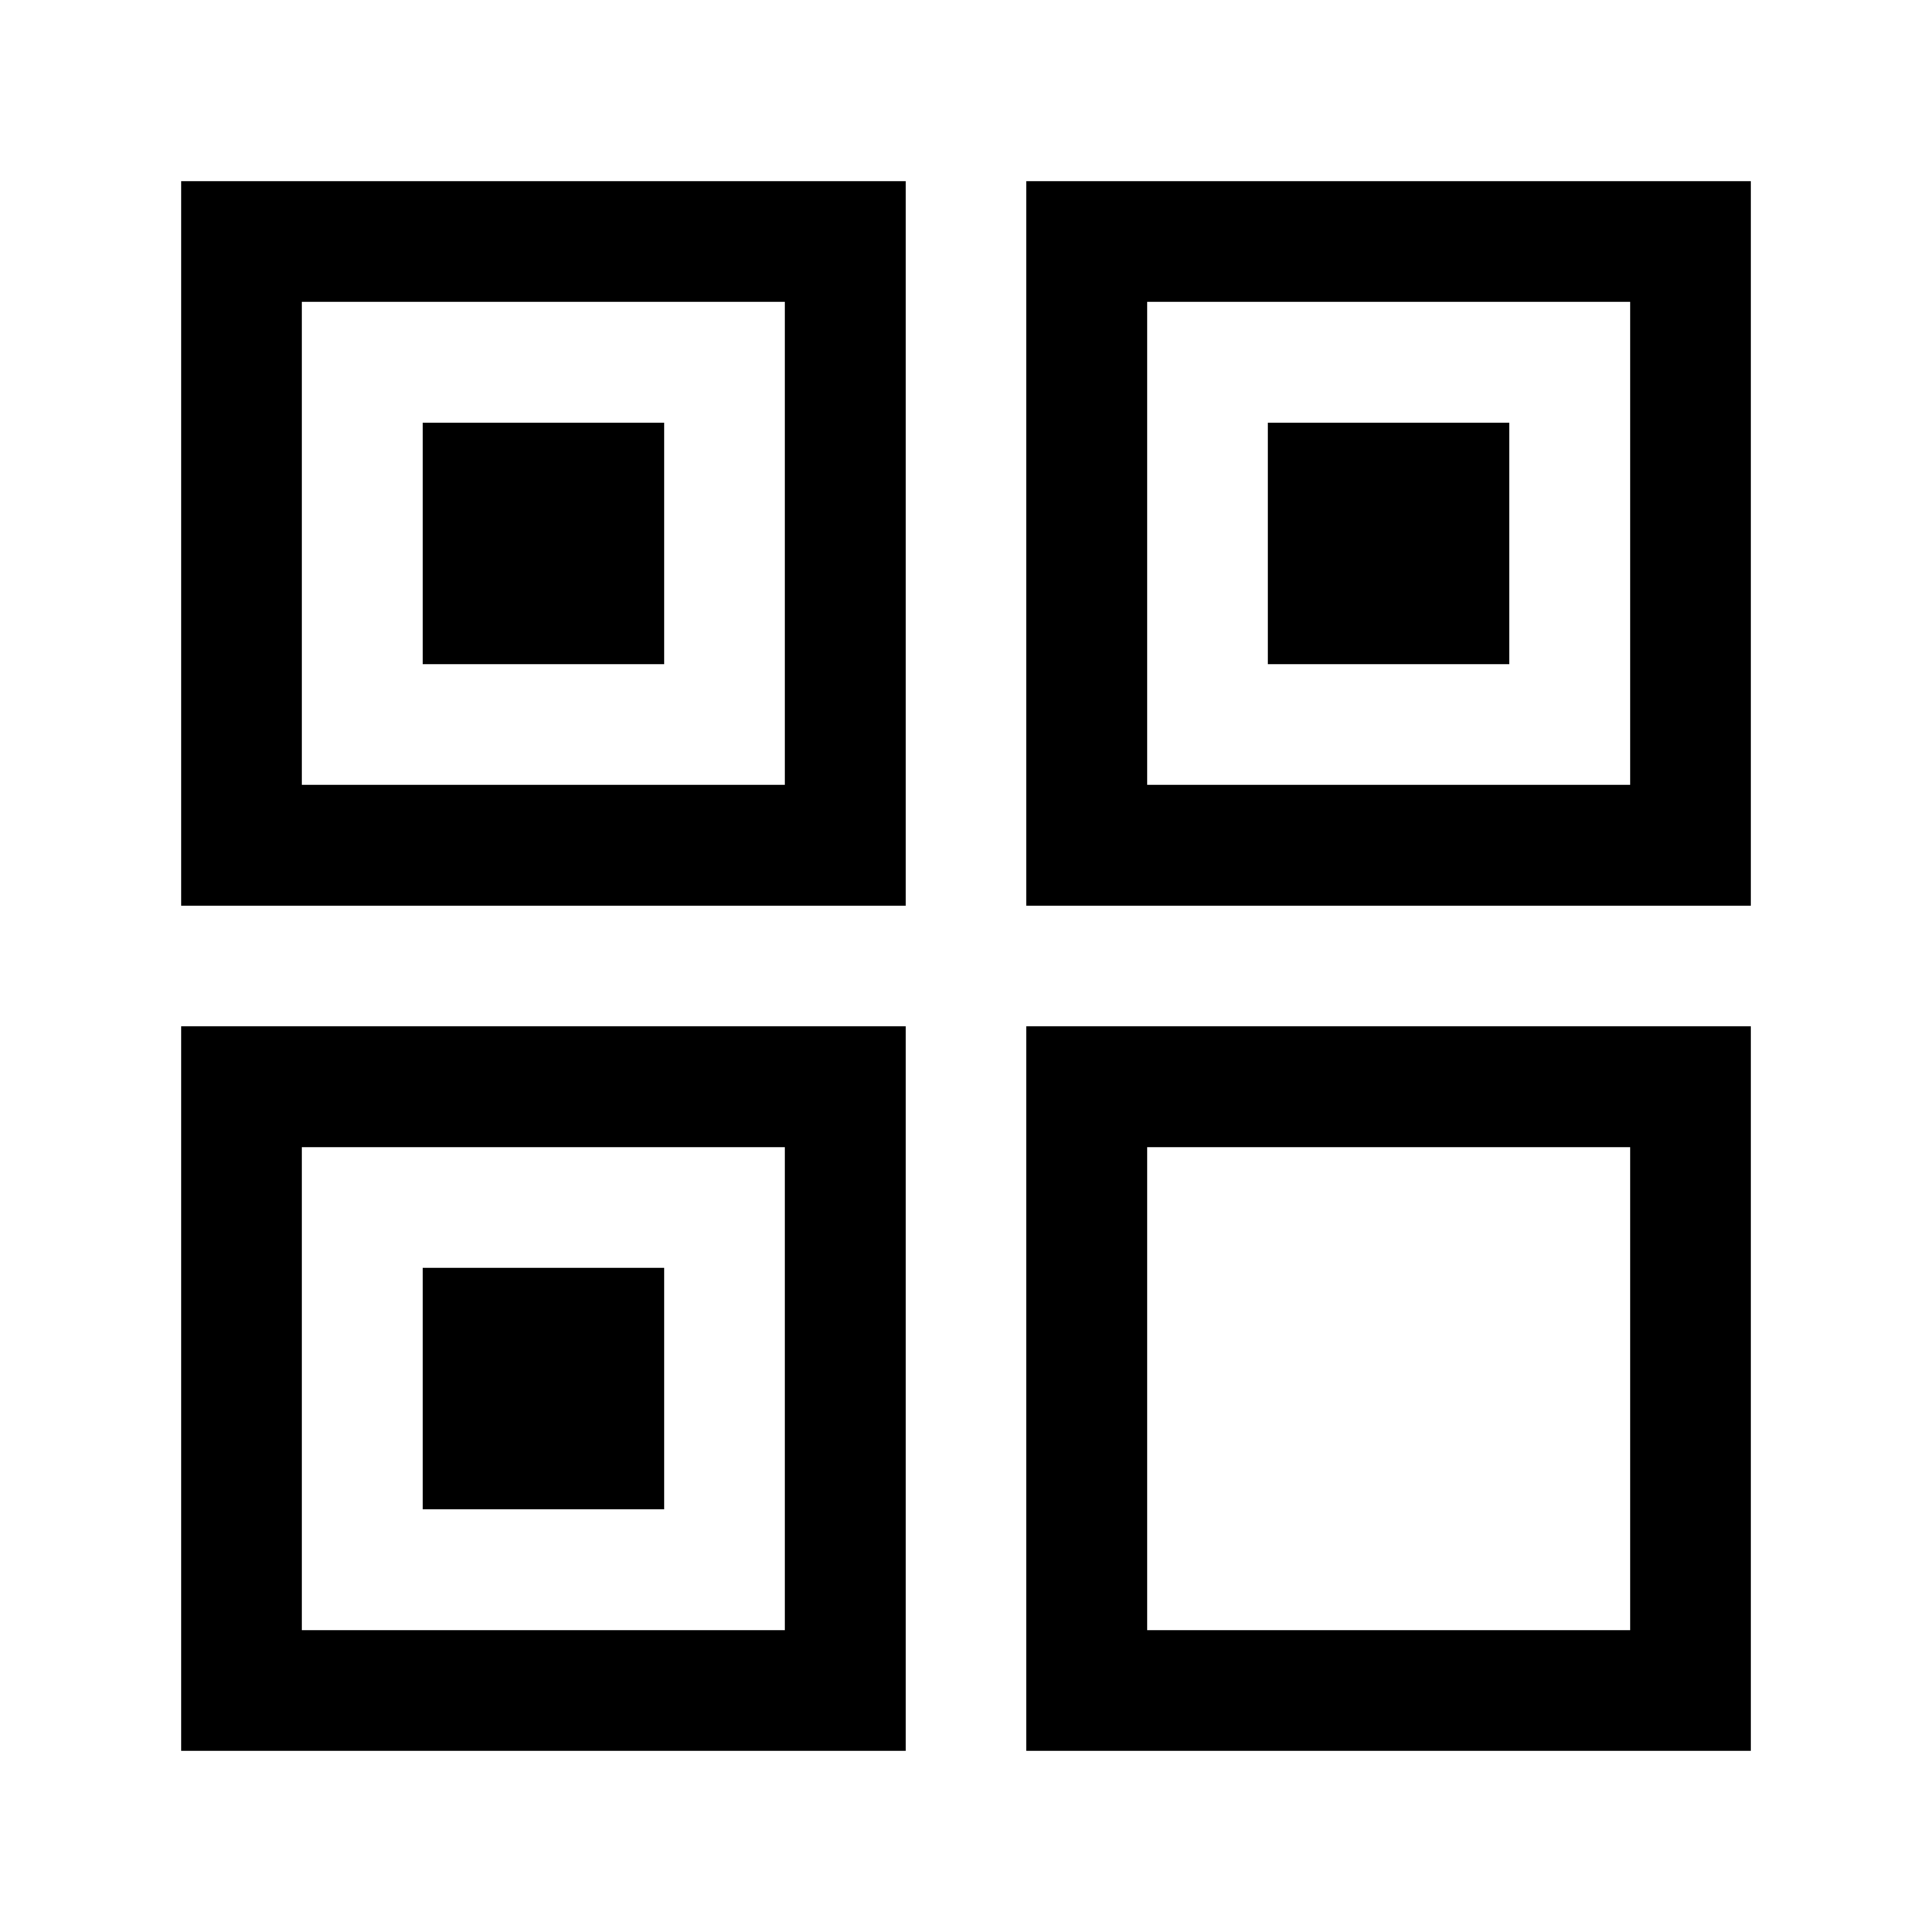
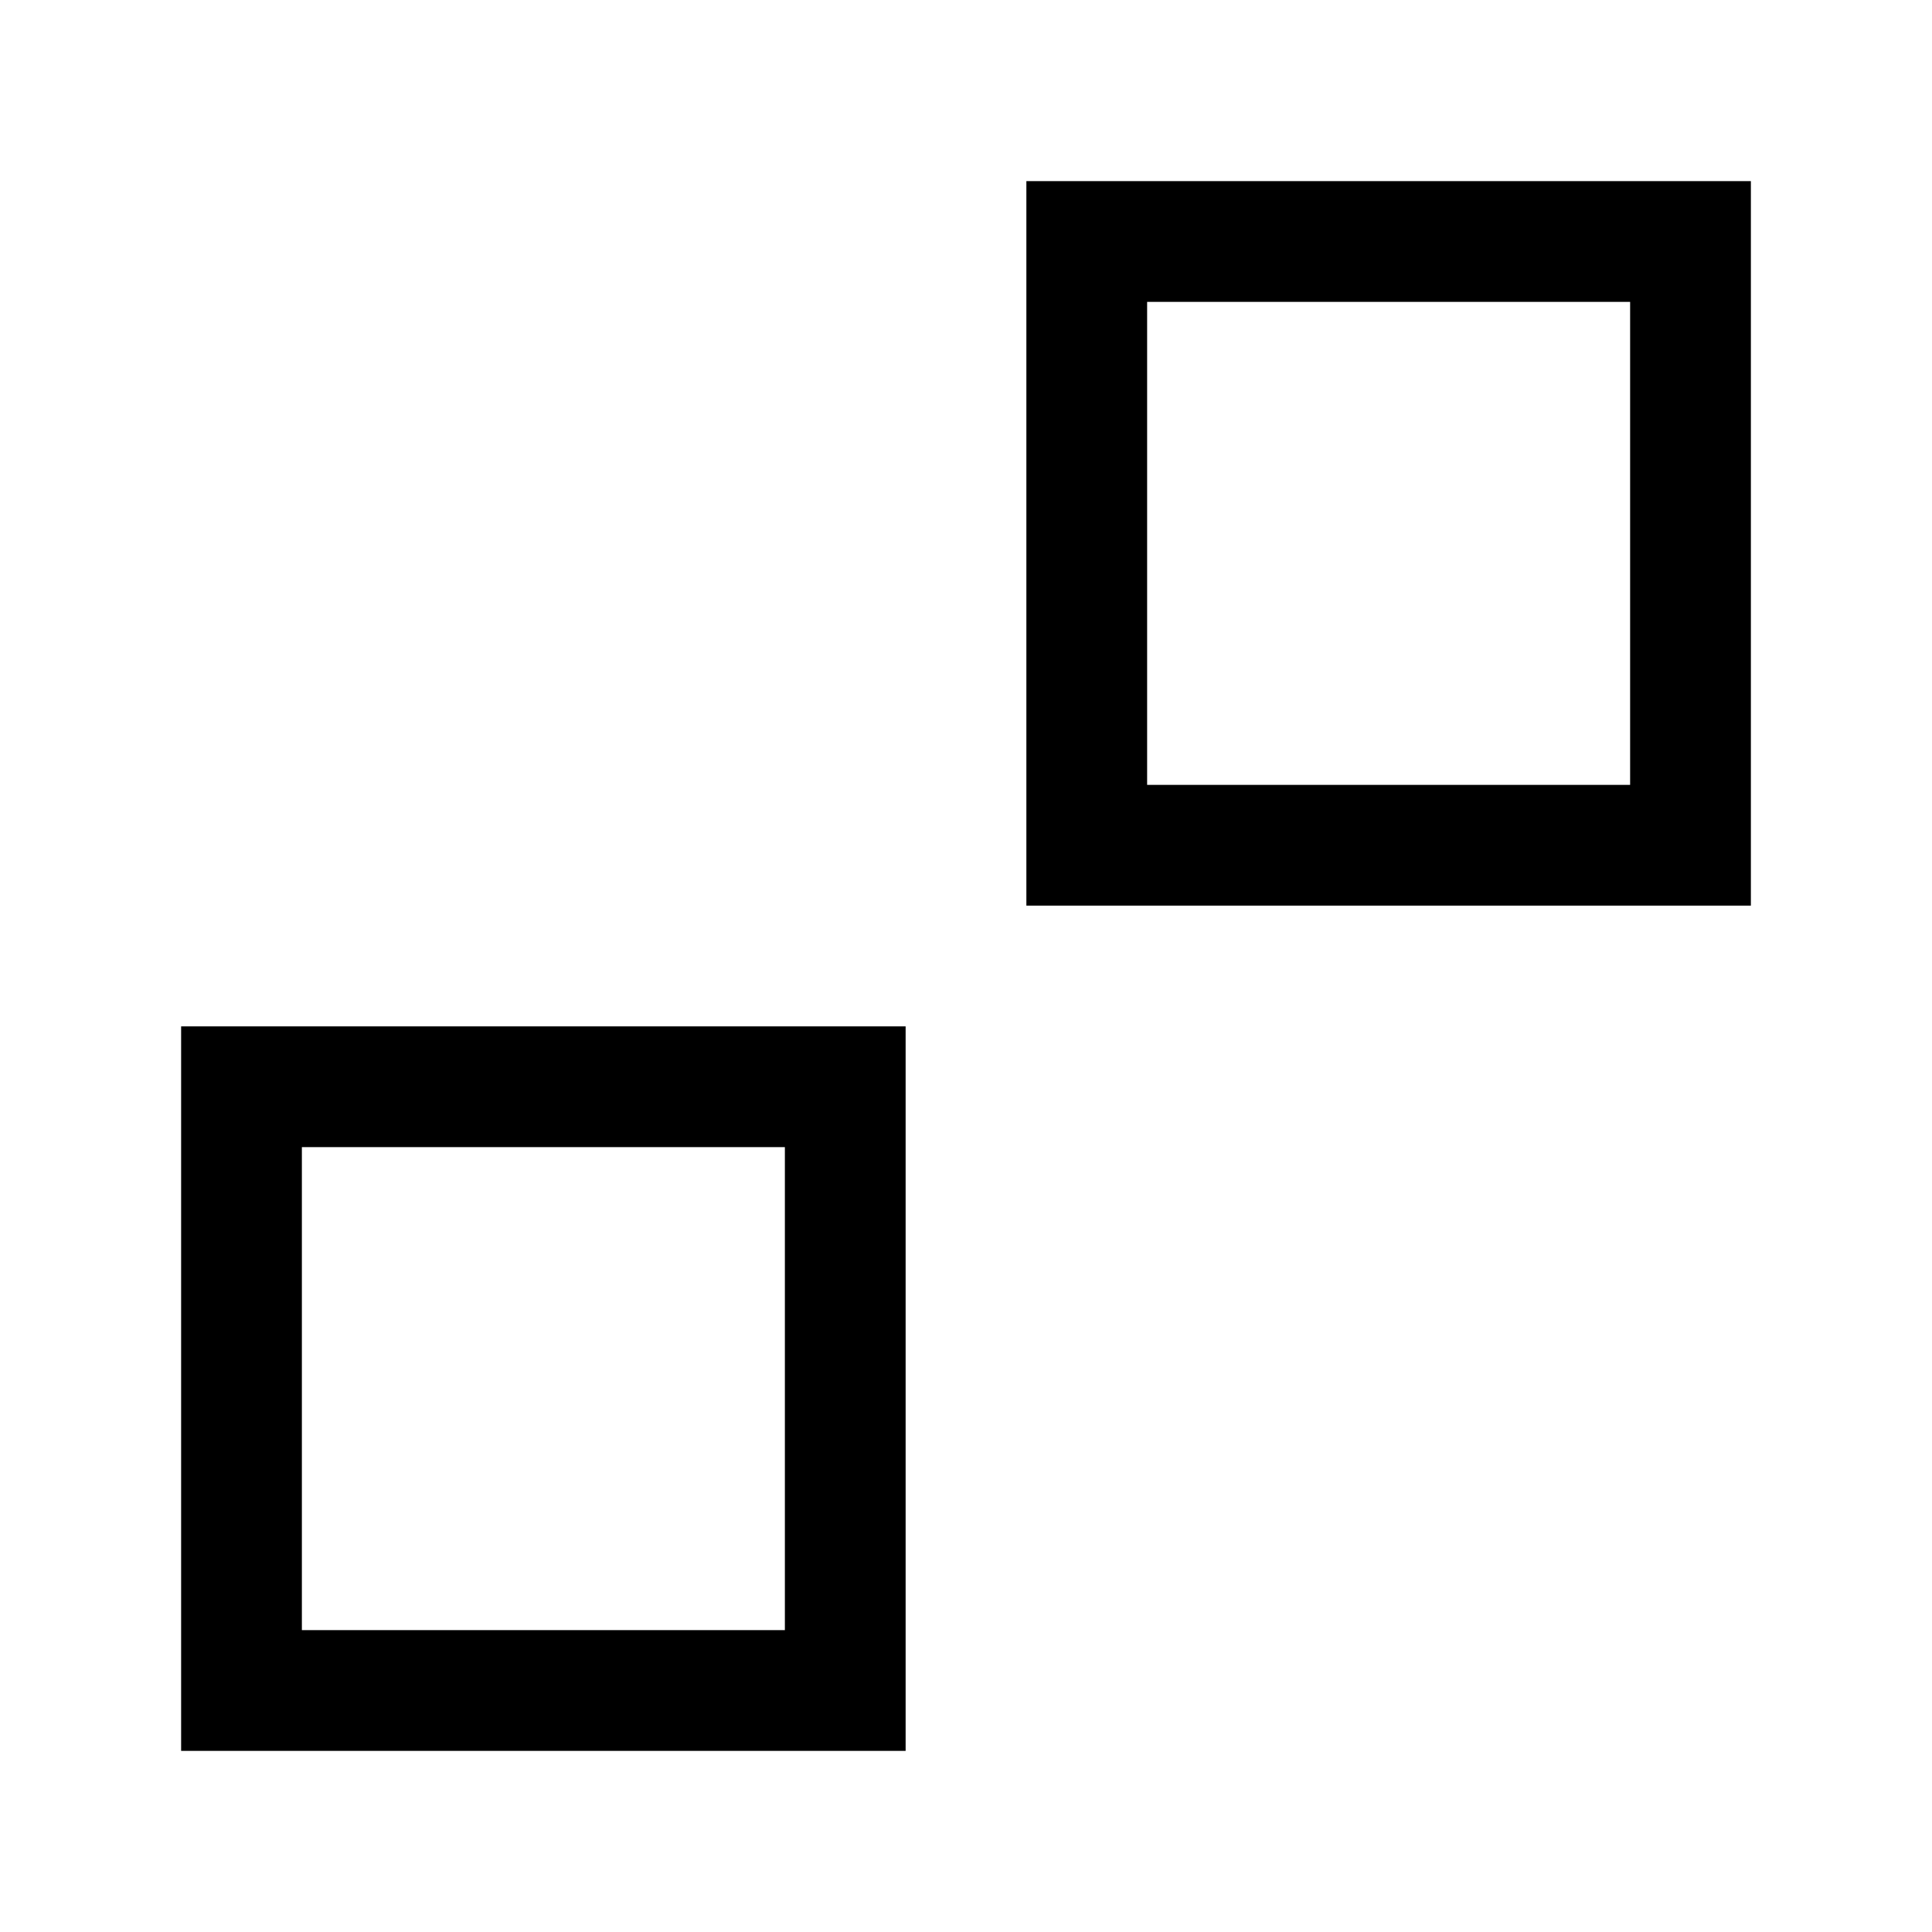
<svg xmlns="http://www.w3.org/2000/svg" width="32" height="32" viewBox="0 0 32 32" fill="none">
-   <rect x="4" y="4" width="10" height="10" stroke="black" stroke-width="2" />
  <rect x="18" y="4" width="10" height="10" stroke="black" stroke-width="2" />
  <rect x="4" y="18" width="10" height="10" stroke="black" stroke-width="2" />
-   <rect x="18" y="18" width="10" height="10" stroke="black" stroke-width="2" />
-   <rect x="7" y="7" width="4" height="4" fill="black" />
-   <rect x="21" y="7" width="4" height="4" fill="black" />
-   <rect x="7" y="21" width="4" height="4" fill="black" />
</svg>